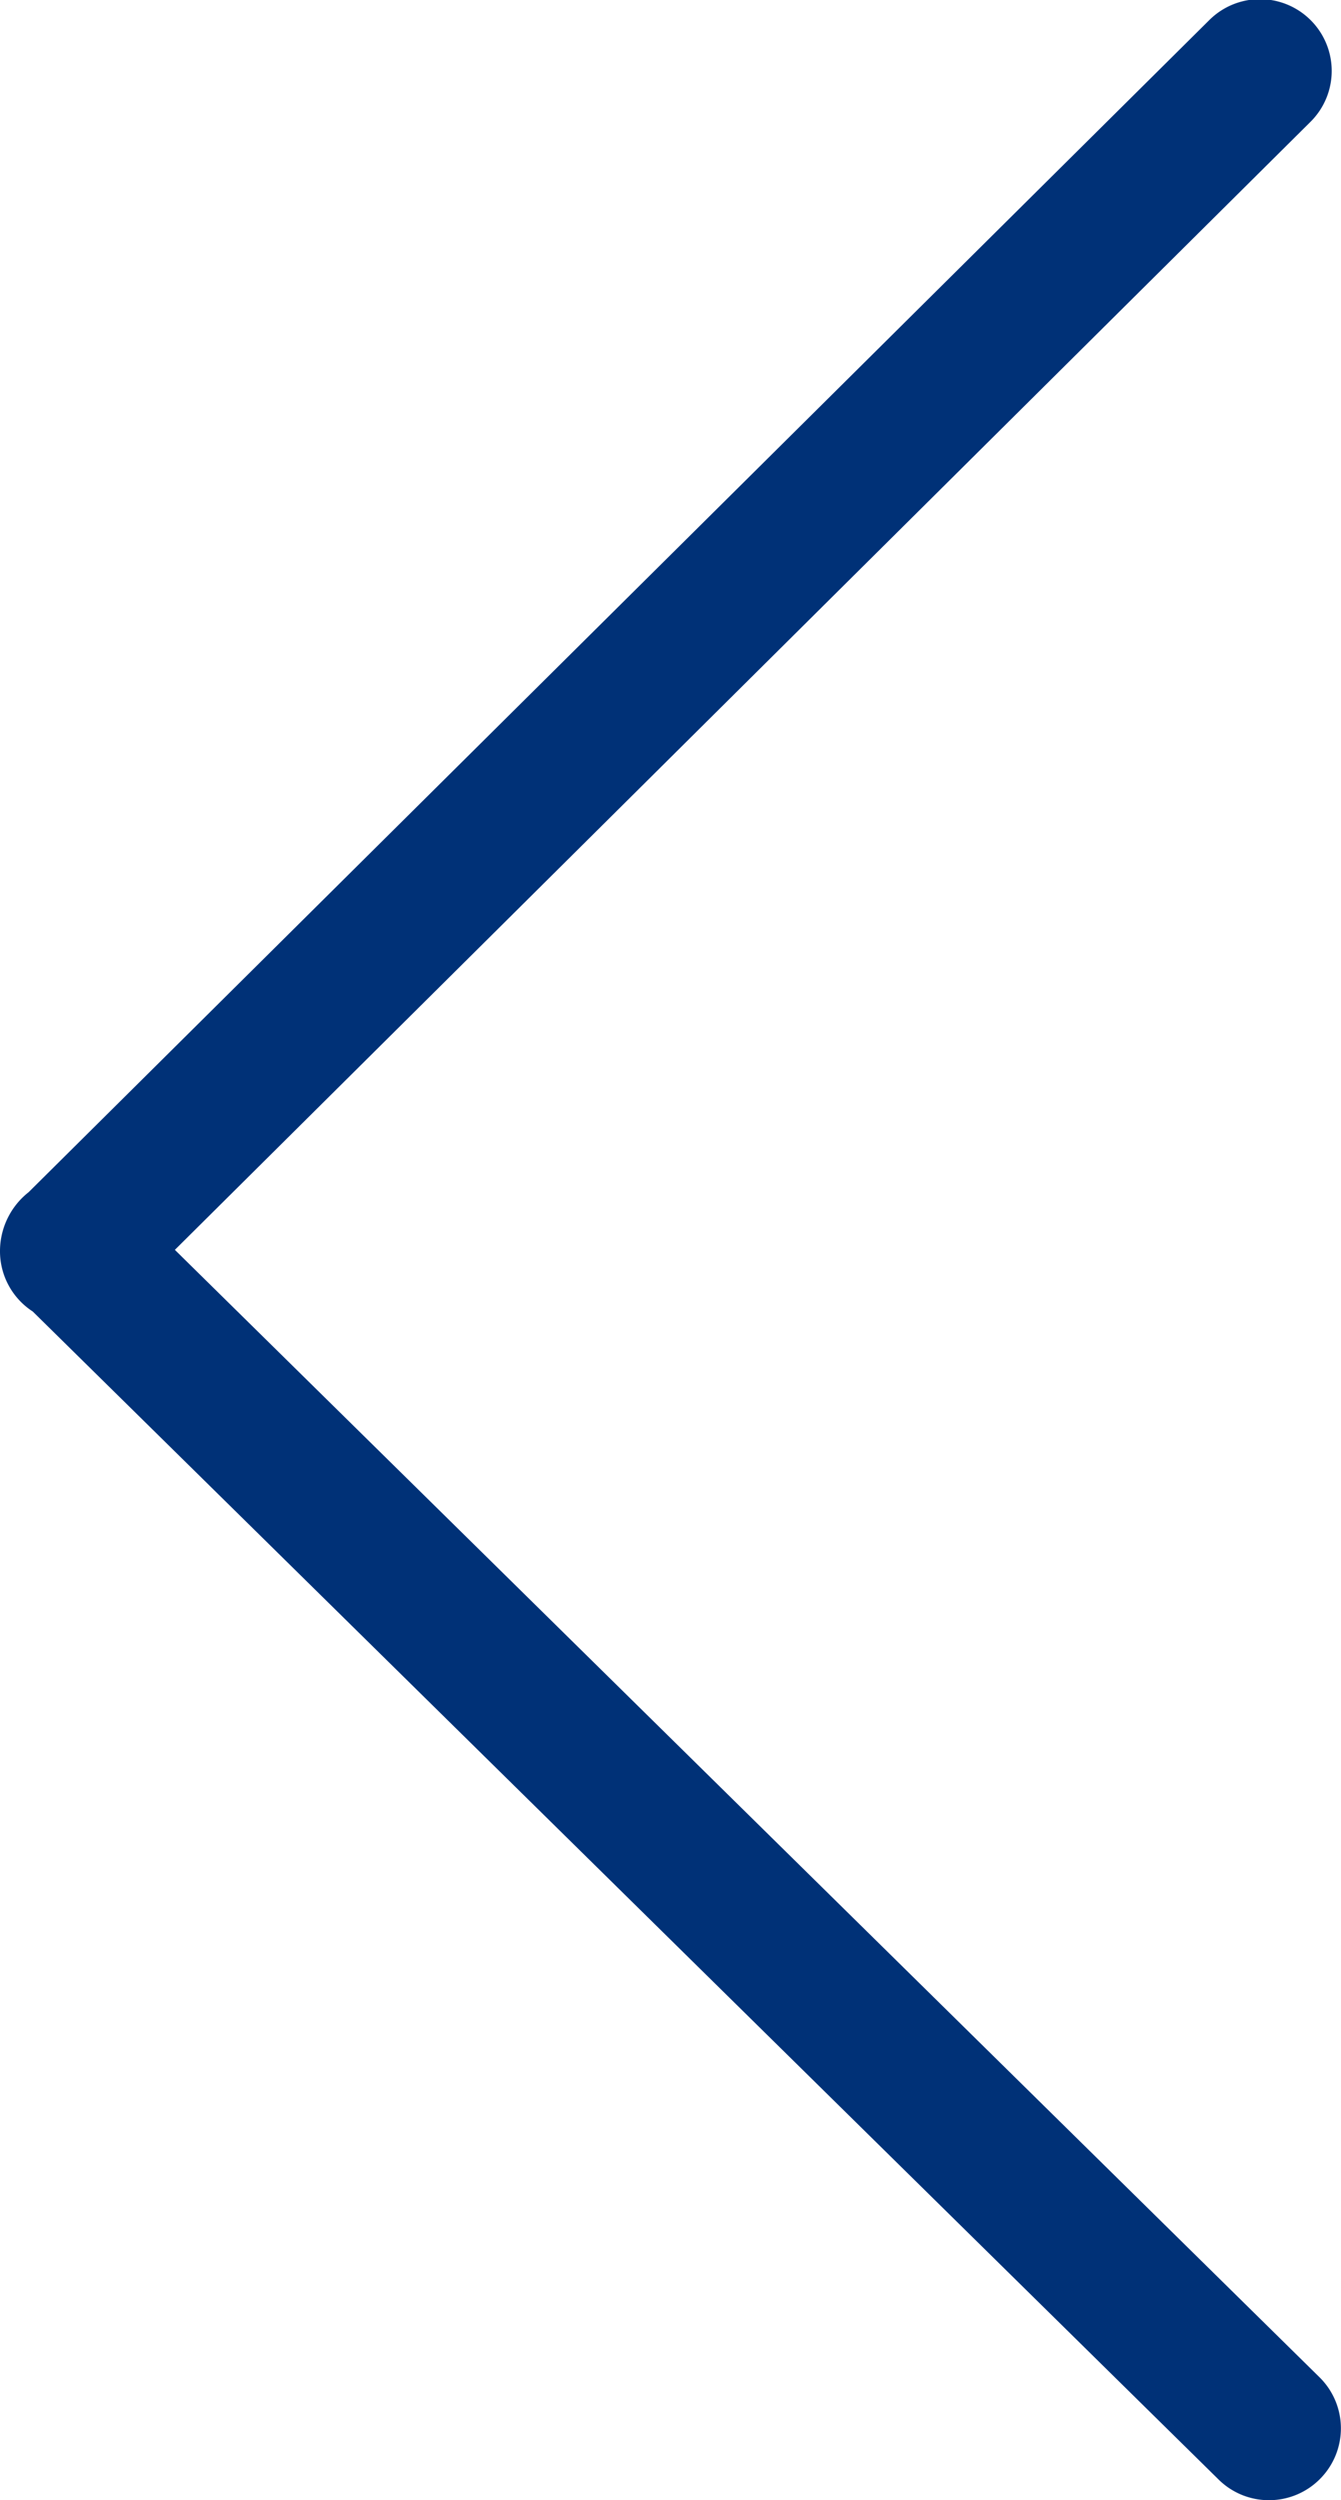
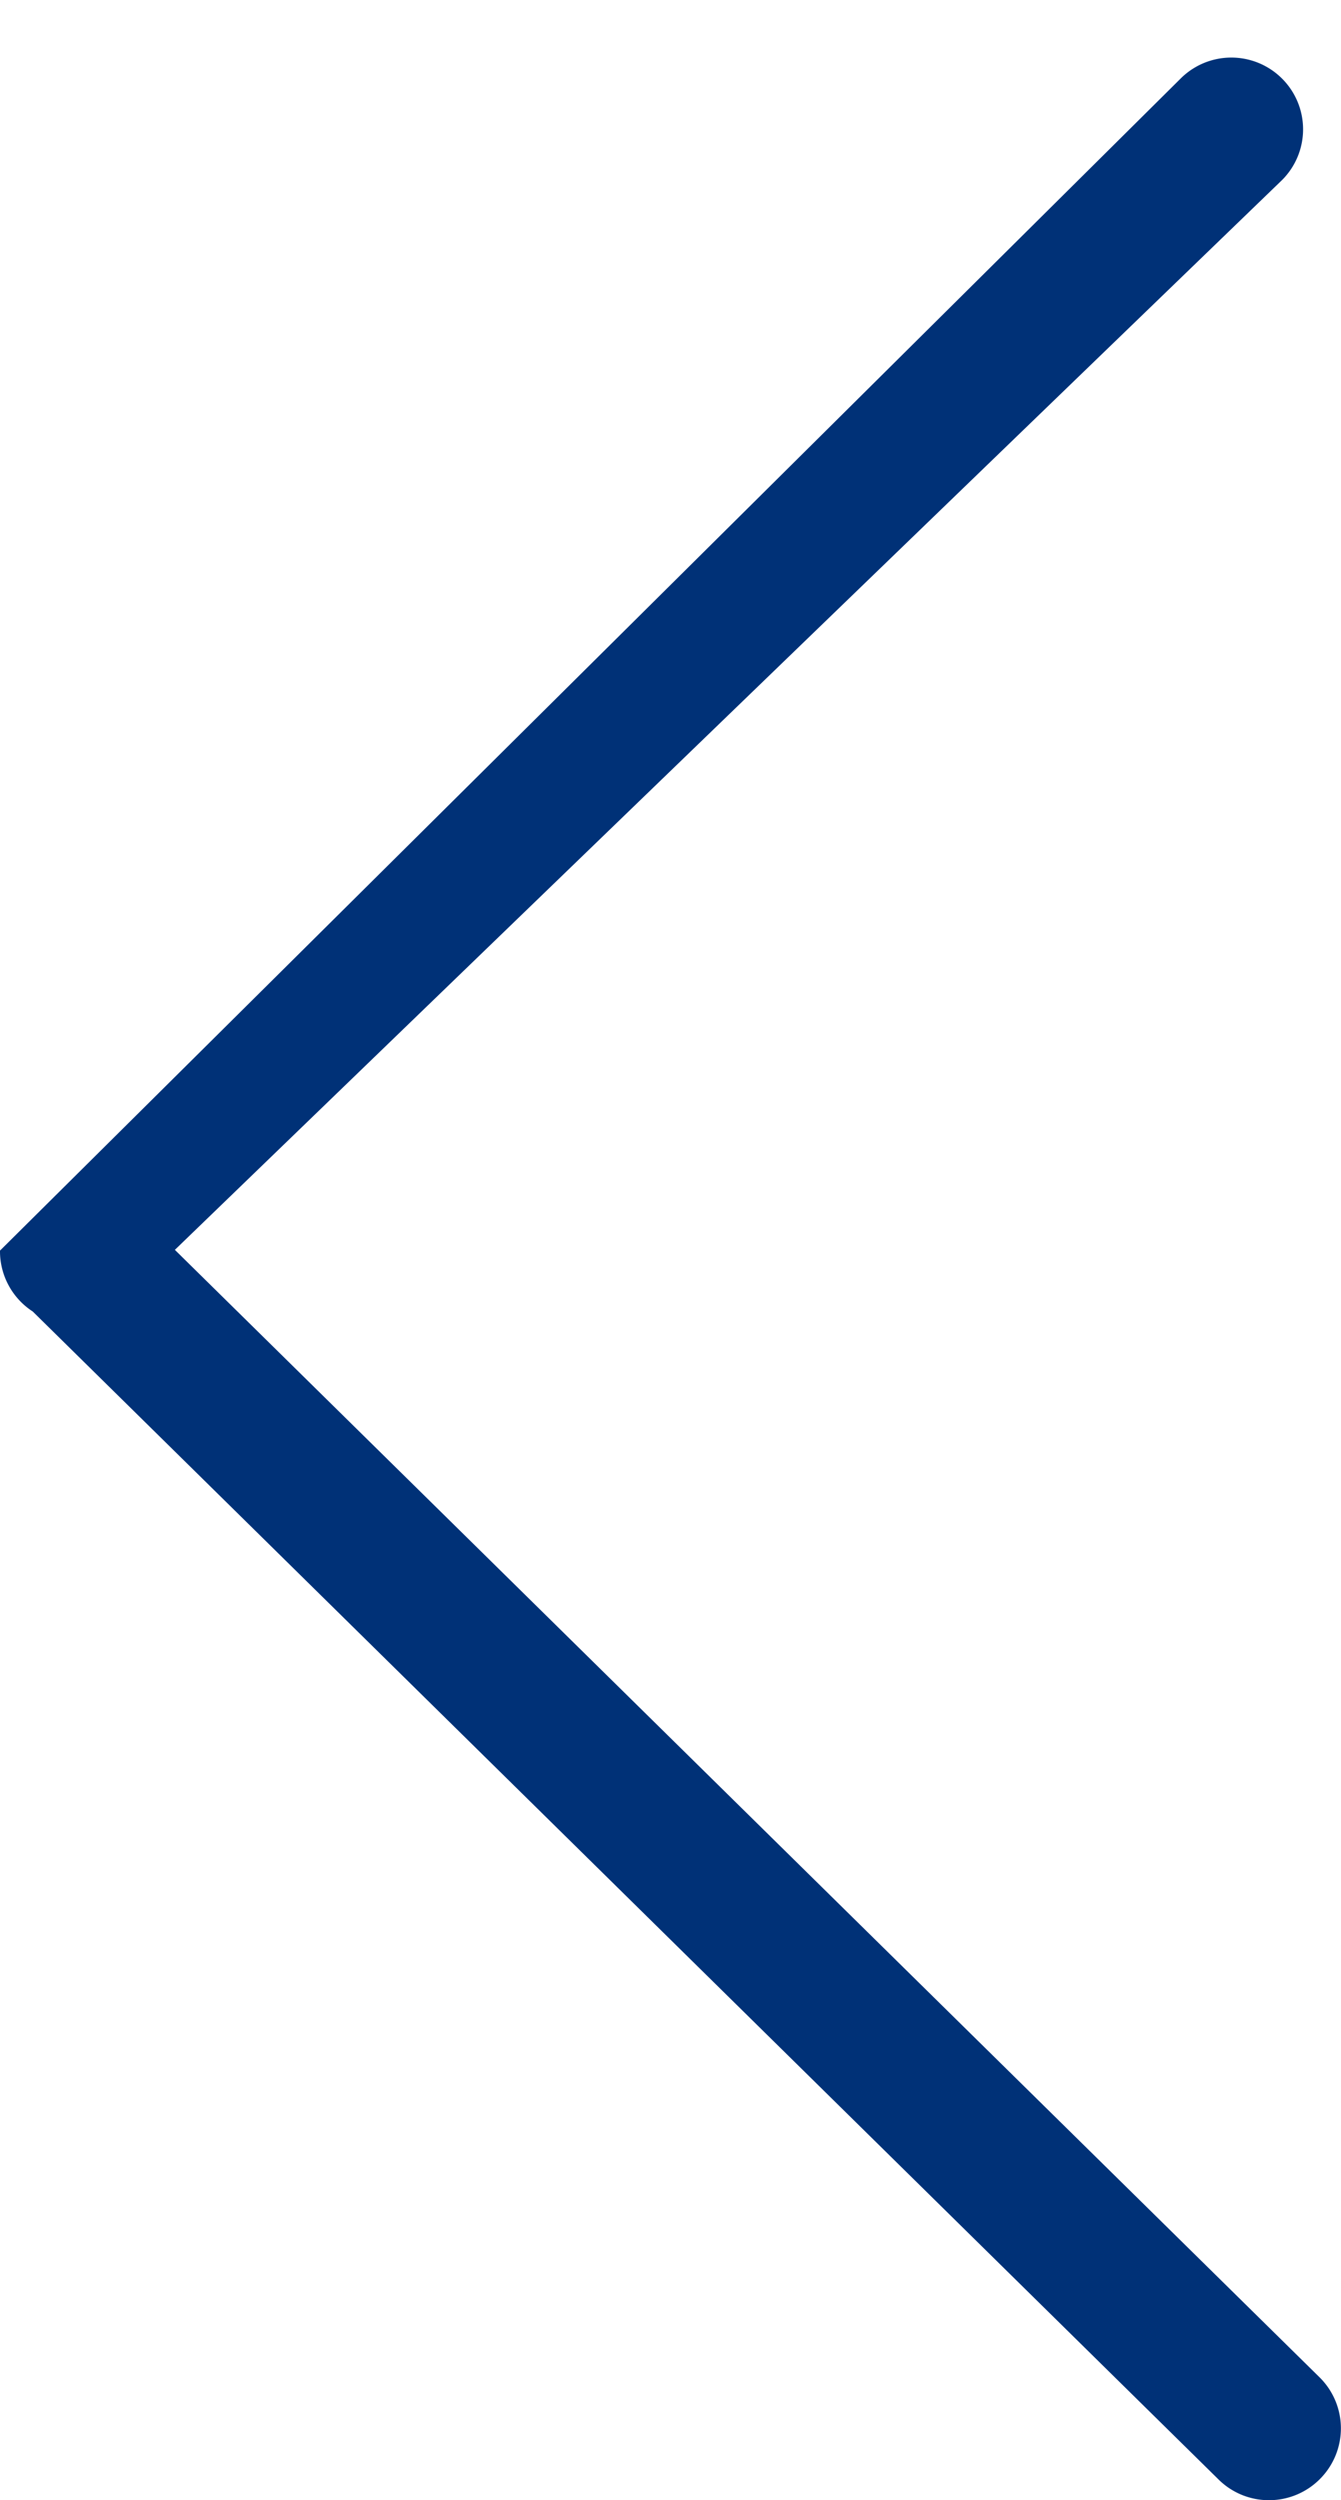
<svg xmlns="http://www.w3.org/2000/svg" width="10.728" height="19.99" viewBox="0 0 10.728 19.99">
  <g transform="translate(0)">
-     <path d="M36-75.009a.572.572,0,0,1-.4-.165l-9.487-9.339A.574.574,0,0,1,25.851-85a.6.6,0,0,1,.229-.467l9.445-9.371a.574.574,0,0,1,.811,0,.573.573,0,0,1,0,.812L27.25-85.006l9.157,9.014a.573.573,0,0,1,.006.811.573.573,0,0,1-.41.172Z" transform="translate(-25.851 94.999)" fill="#003177" />
+     <path d="M36-75.009a.572.572,0,0,1-.4-.165l-9.487-9.339A.574.574,0,0,1,25.851-85l9.445-9.371a.574.574,0,0,1,.811,0,.573.573,0,0,1,0,.812L27.25-85.006l9.157,9.014a.573.573,0,0,1,.006.811.573.573,0,0,1-.41.172Z" transform="translate(-25.851 94.999)" fill="#003177" />
  </g>
</svg>